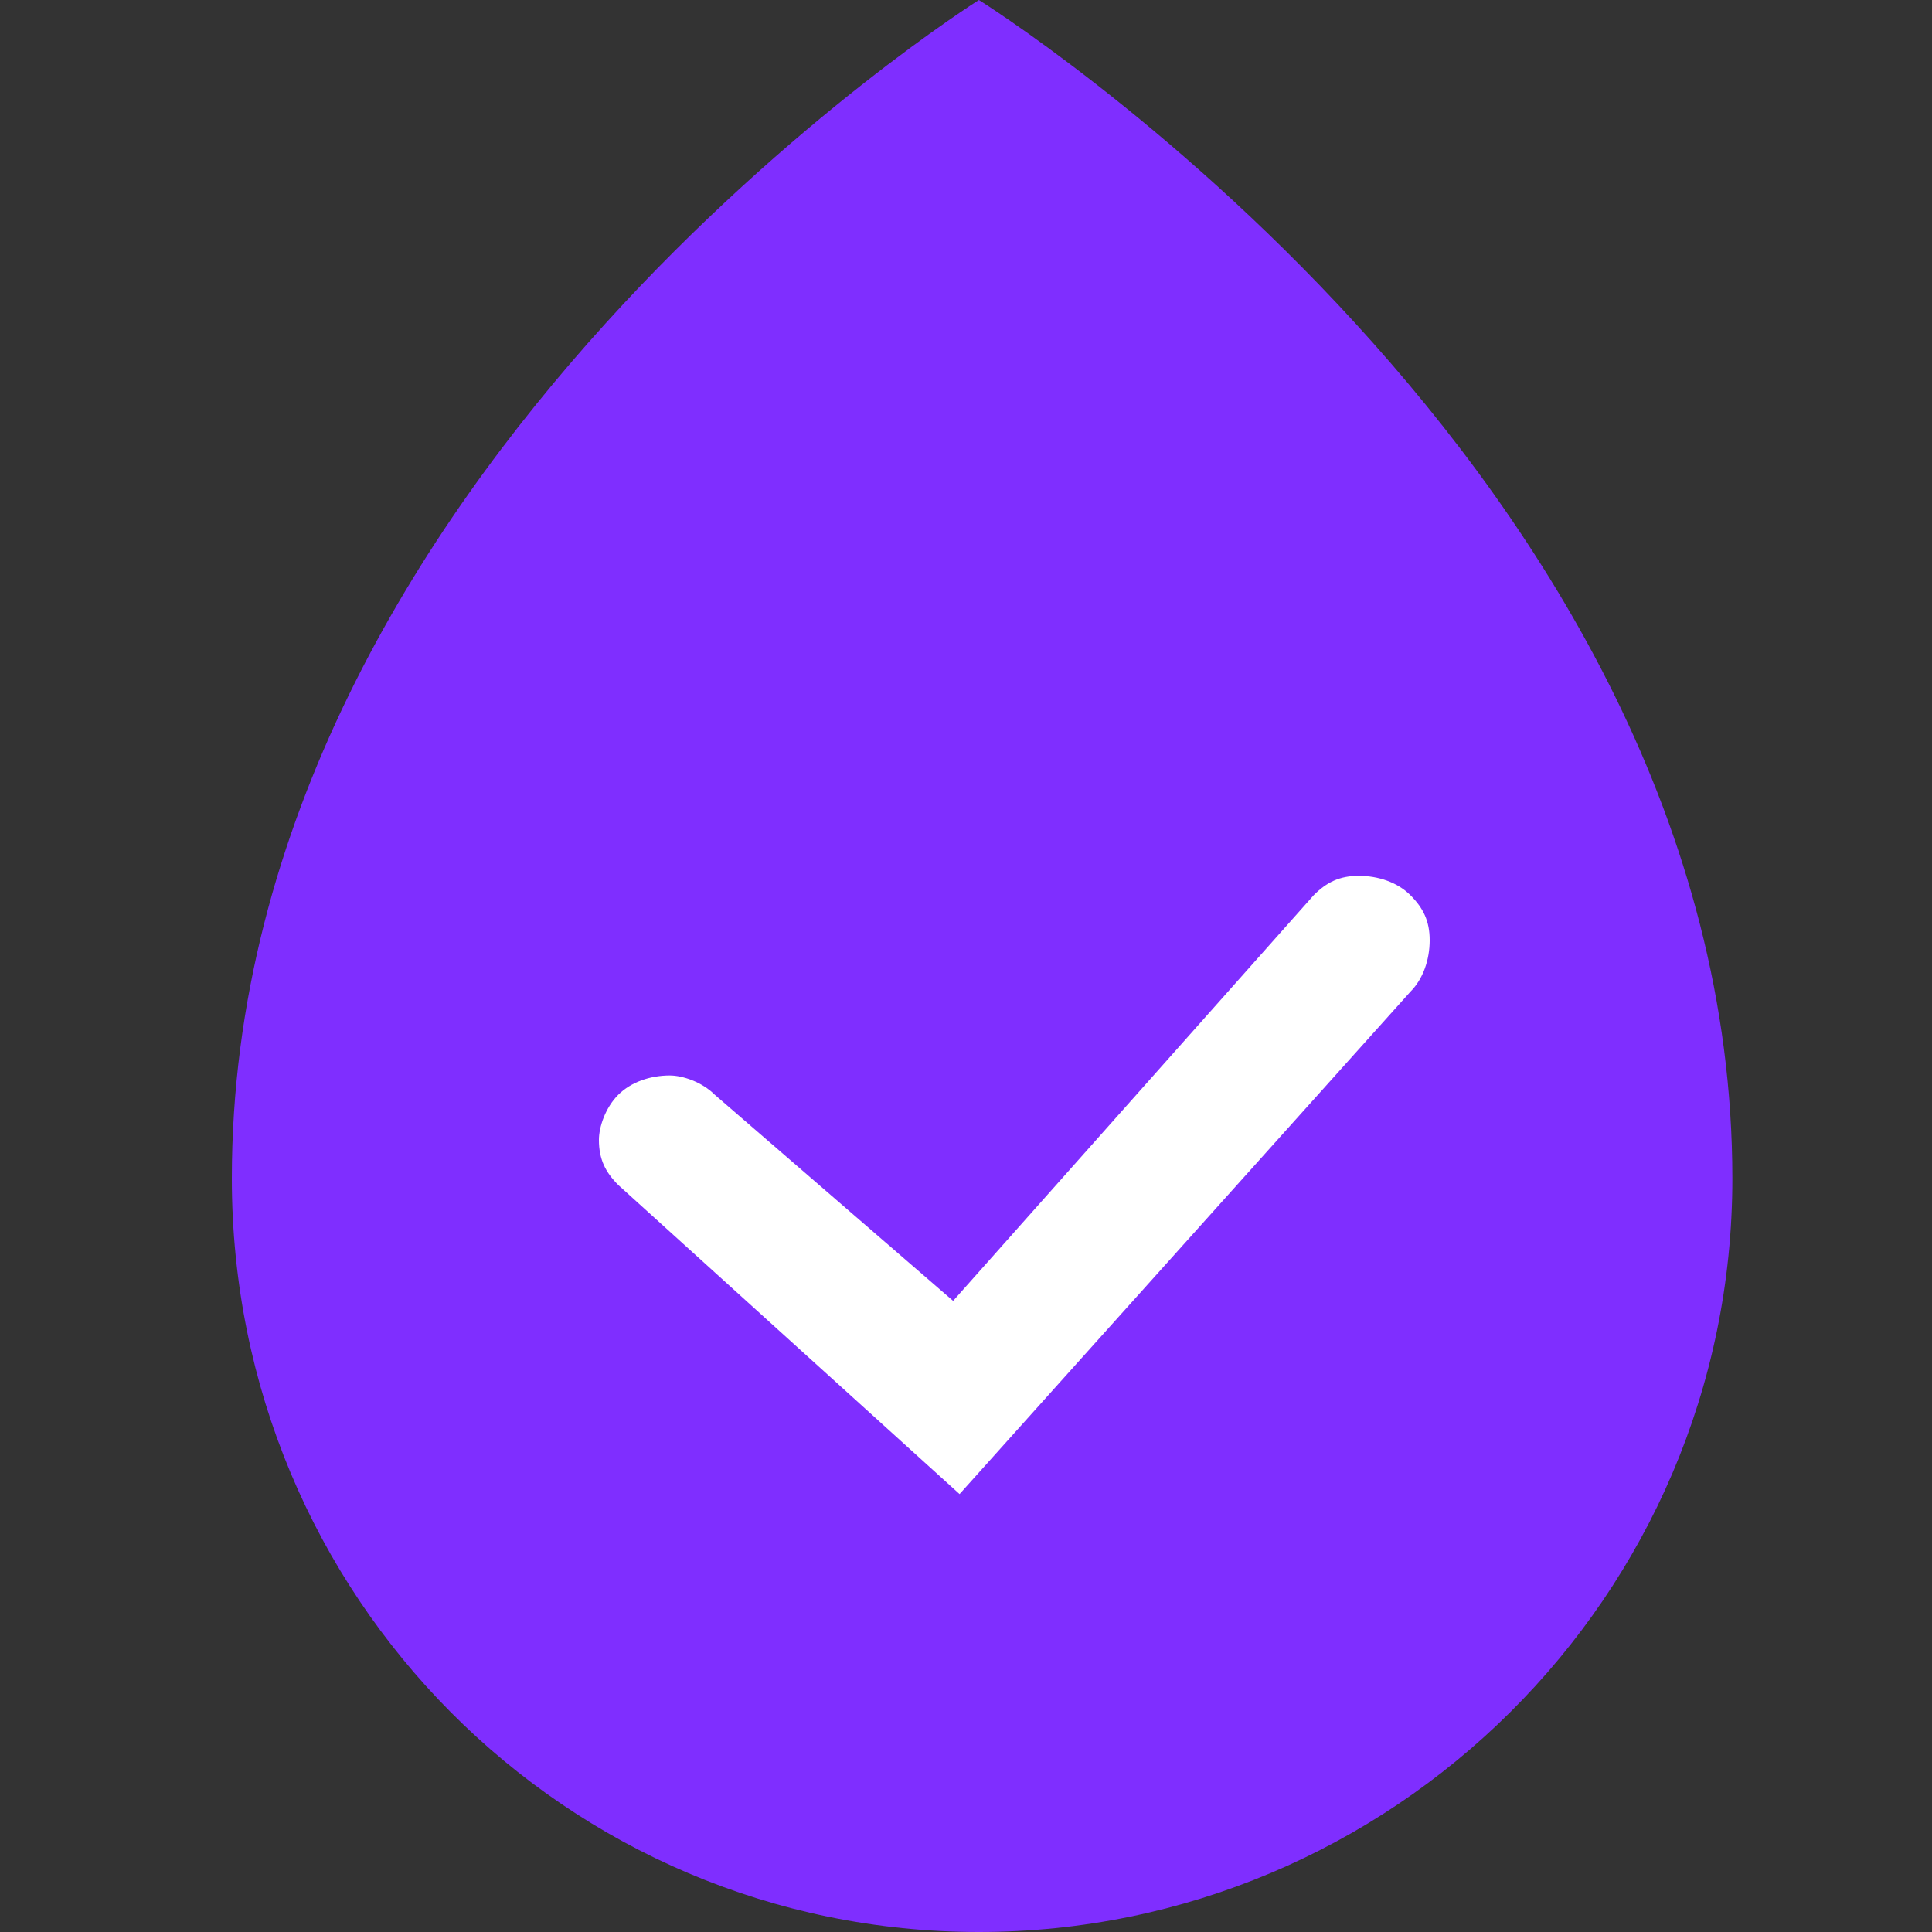
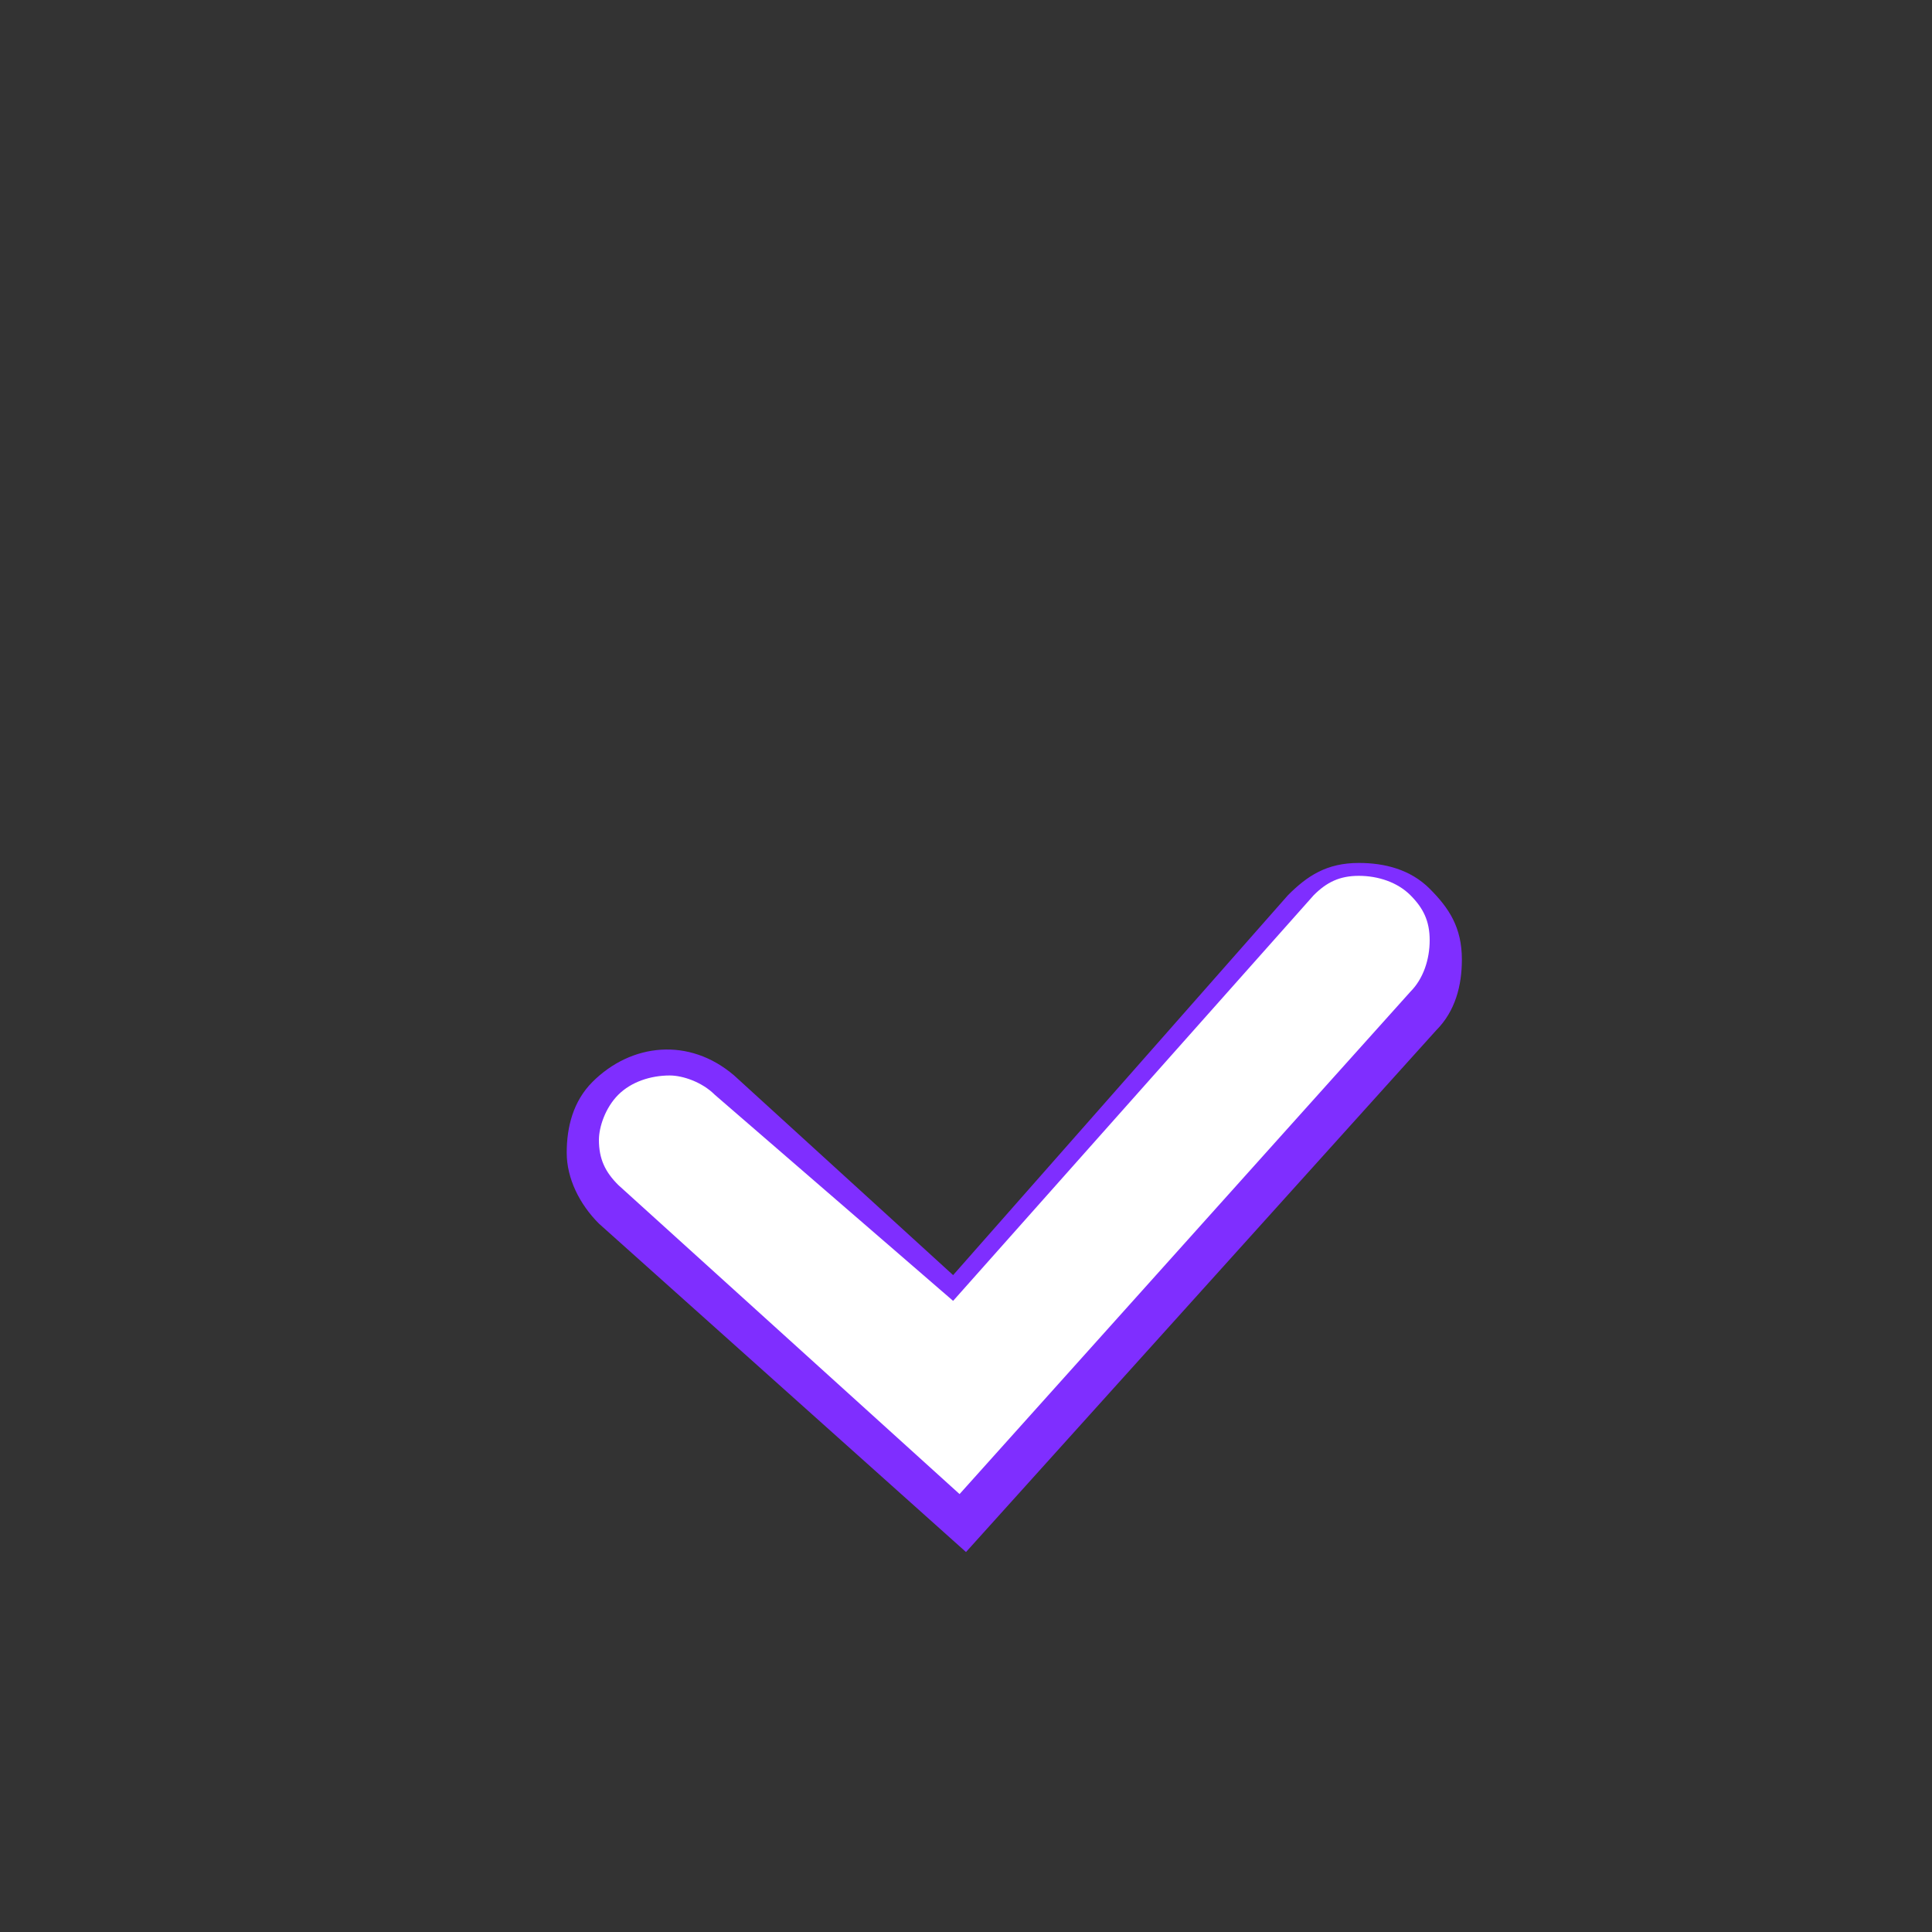
<svg xmlns="http://www.w3.org/2000/svg" version="1.1" id="Layer_1" x="0px" y="0px" viewBox="0 0 30 30" style="enable-background:new 0 0 30 30;" xml:space="preserve">
  <rect x="0" y="0" width="30" height="30" fill="#333333" stroke="none" />
  <style type="text/css">
	.st0{fill:#7F2EFF;}
	.st1{fill:#FFFFFF;}
</style>
  <g>
    <g>
-       <path class="st0" d="M26.9,18.3L26.9,18.3C26.9,18.3,26.9,18.3,26.9,18.3C26.9,7.3,15.2,0,15.2,0S3.6,7.3,3.6,18.3c0,0,0,0,0,0v0    v0l0,0C3.6,24.8,8.8,30,15.2,30S26.9,24.8,26.9,18.3L26.9,18.3L26.9,18.3z" />
-     </g>
+       </g>
    <g>
      <g>
        <path class="st1" d="M15,23.7l-5.5-5c-0.5-0.5-0.6-1.3-0.1-1.8c0.5-0.5,1.3-0.6,1.8-0.1l3.6,3.2l5.4-6.1c0.5-0.5,1.3-0.6,1.8-0.1     c0.5,0.5,0.6,1.3,0.1,1.8L15,23.7z" />
        <path class="st0" d="M15,24.1l-5.7-5.1c-0.3-0.3-0.5-0.7-0.5-1.1c0-0.4,0.1-0.8,0.4-1.1c0.6-0.6,1.5-0.7,2.2-0.1l3.4,3.1l5.2-5.9     c0.3-0.3,0.6-0.5,1.1-0.5c0.4,0,0.8,0.1,1.1,0.4c0.3,0.3,0.5,0.6,0.5,1.1c0,0.4-0.1,0.8-0.4,1.1L15,24.1z M10.4,16.7     c-0.3,0-0.6,0.1-0.8,0.3c-0.2,0.2-0.3,0.5-0.3,0.7c0,0.3,0.1,0.5,0.3,0.7l5.3,4.8l7-7.8c0.2-0.2,0.3-0.5,0.3-0.8     c0-0.3-0.1-0.5-0.3-0.7c-0.2-0.2-0.5-0.3-0.8-0.3c-0.3,0-0.5,0.1-0.7,0.3l-5.6,6.3L11.1,17C10.9,16.8,10.6,16.7,10.4,16.7z" />
      </g>
    </g>
  </g>
</svg>